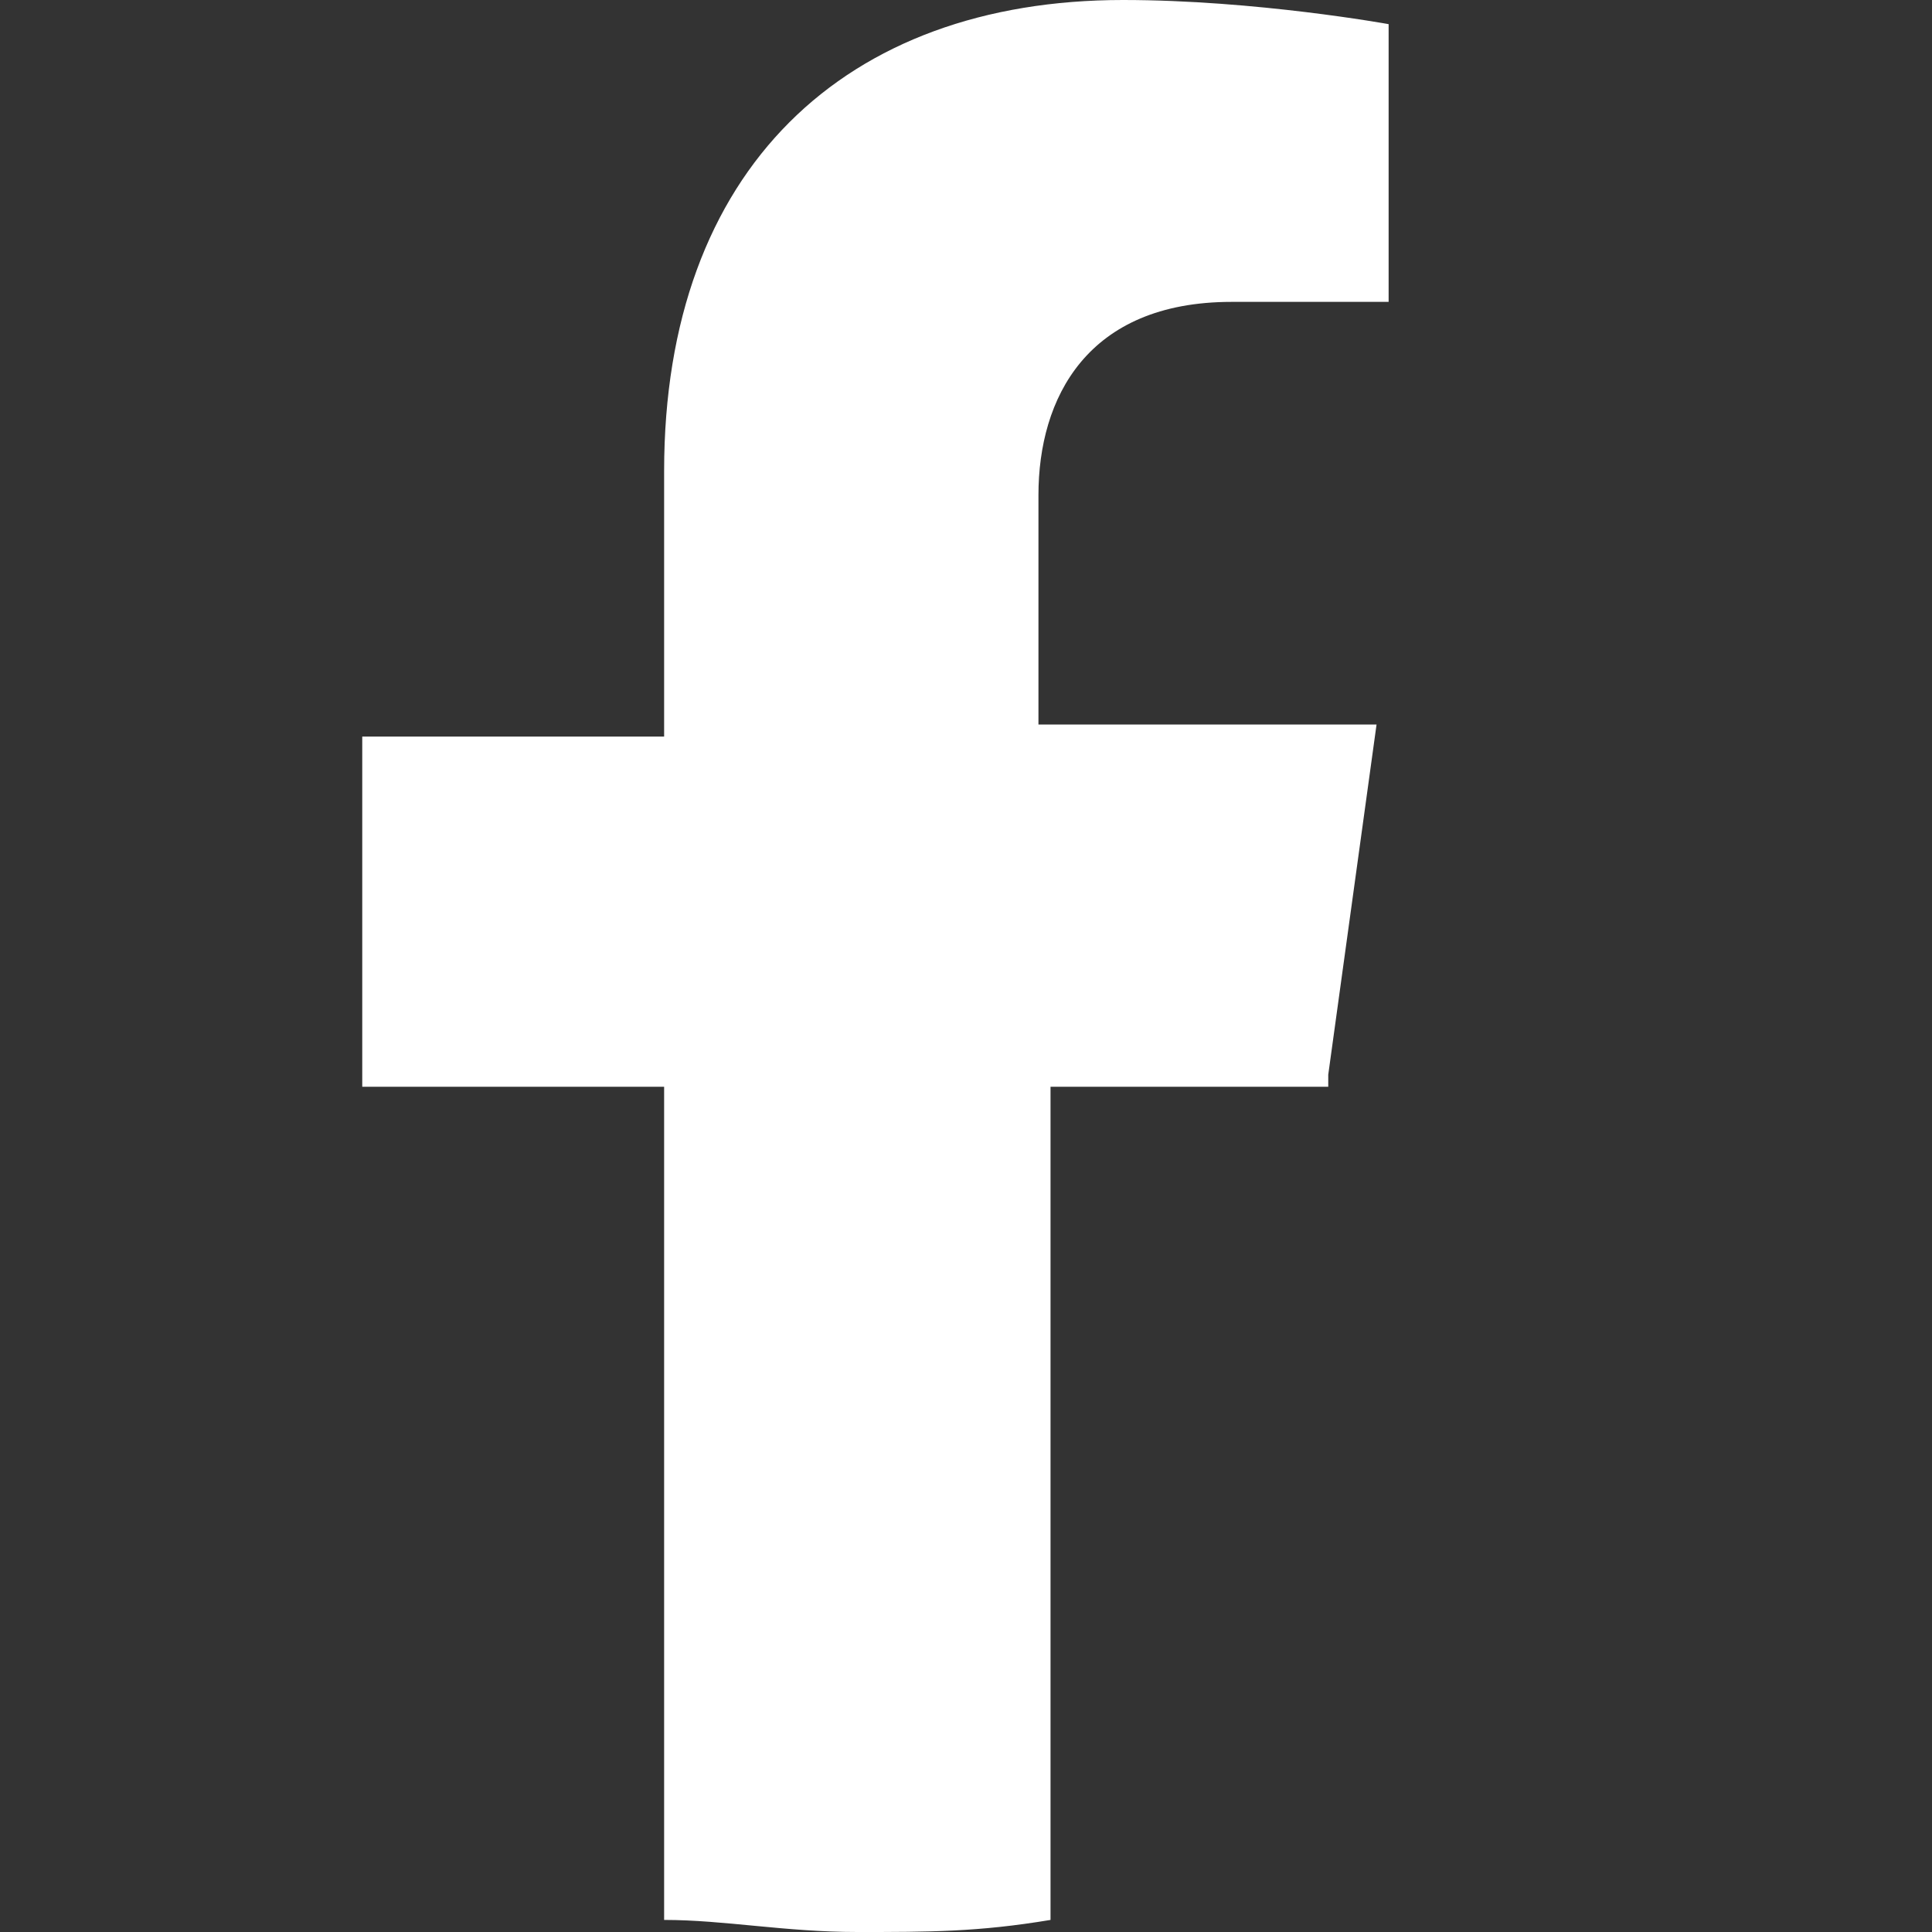
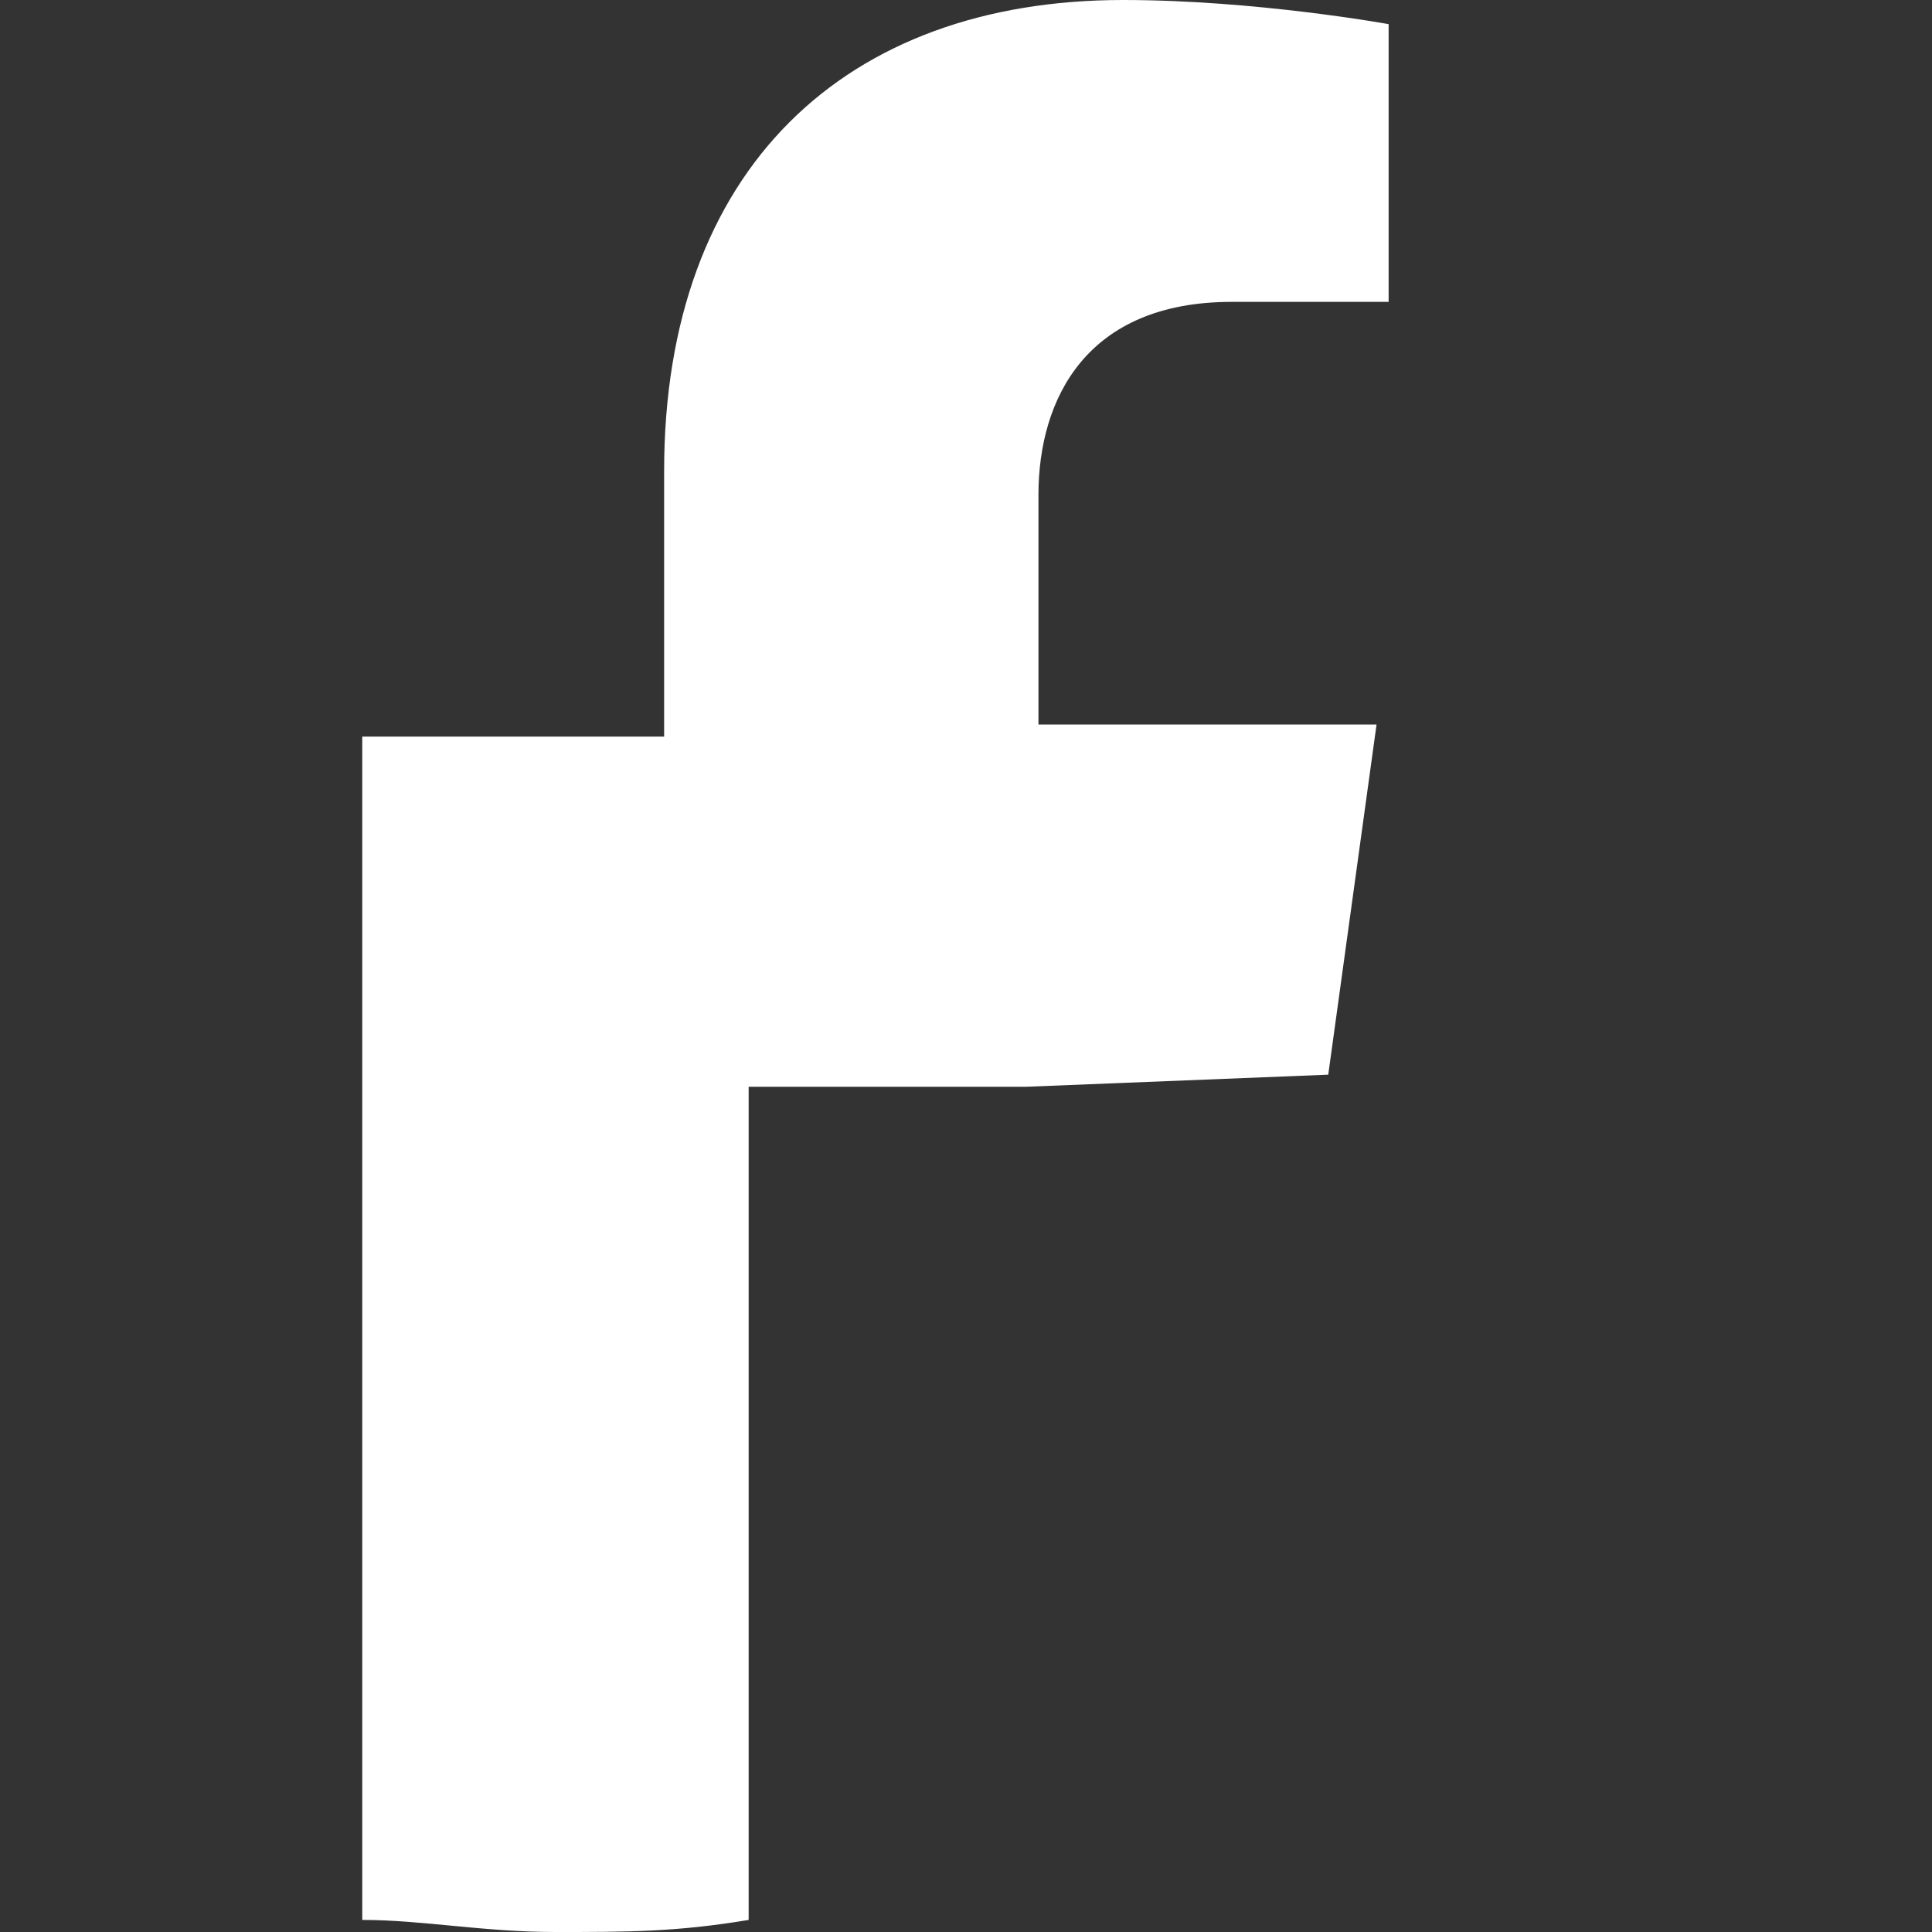
<svg xmlns="http://www.w3.org/2000/svg" version="1.1" viewBox="0 0 16 16">
  <rect x="0" y="0" width="16" height="16" fill="#333333" stroke="none" />
  <defs>
    <style>
      .cls-1 {
        fill: #fff;
      }
    </style>
  </defs>
  <g>
    <g id="Layer_1">
-       <path class="cls-1" d="M11,8.9l.4-2.9h-2.8v-1.9c0-.8.4-1.6,1.6-1.6h1.3V.2s-1.1-.2-2.2-.2c-2.3,0-3.8,1.4-3.8,3.9v2.2h-2.5v2.9h2.5v6.9c.5,0,1,.1,1.6.1s1,0,1.6-.1v-6.9h2.3Z" />
+       <path class="cls-1" d="M11,8.9l.4-2.9h-2.8v-1.9c0-.8.4-1.6,1.6-1.6h1.3V.2s-1.1-.2-2.2-.2c-2.3,0-3.8,1.4-3.8,3.9v2.2h-2.5v2.9v6.9c.5,0,1,.1,1.6.1s1,0,1.6-.1v-6.9h2.3Z" />
    </g>
  </g>
</svg>